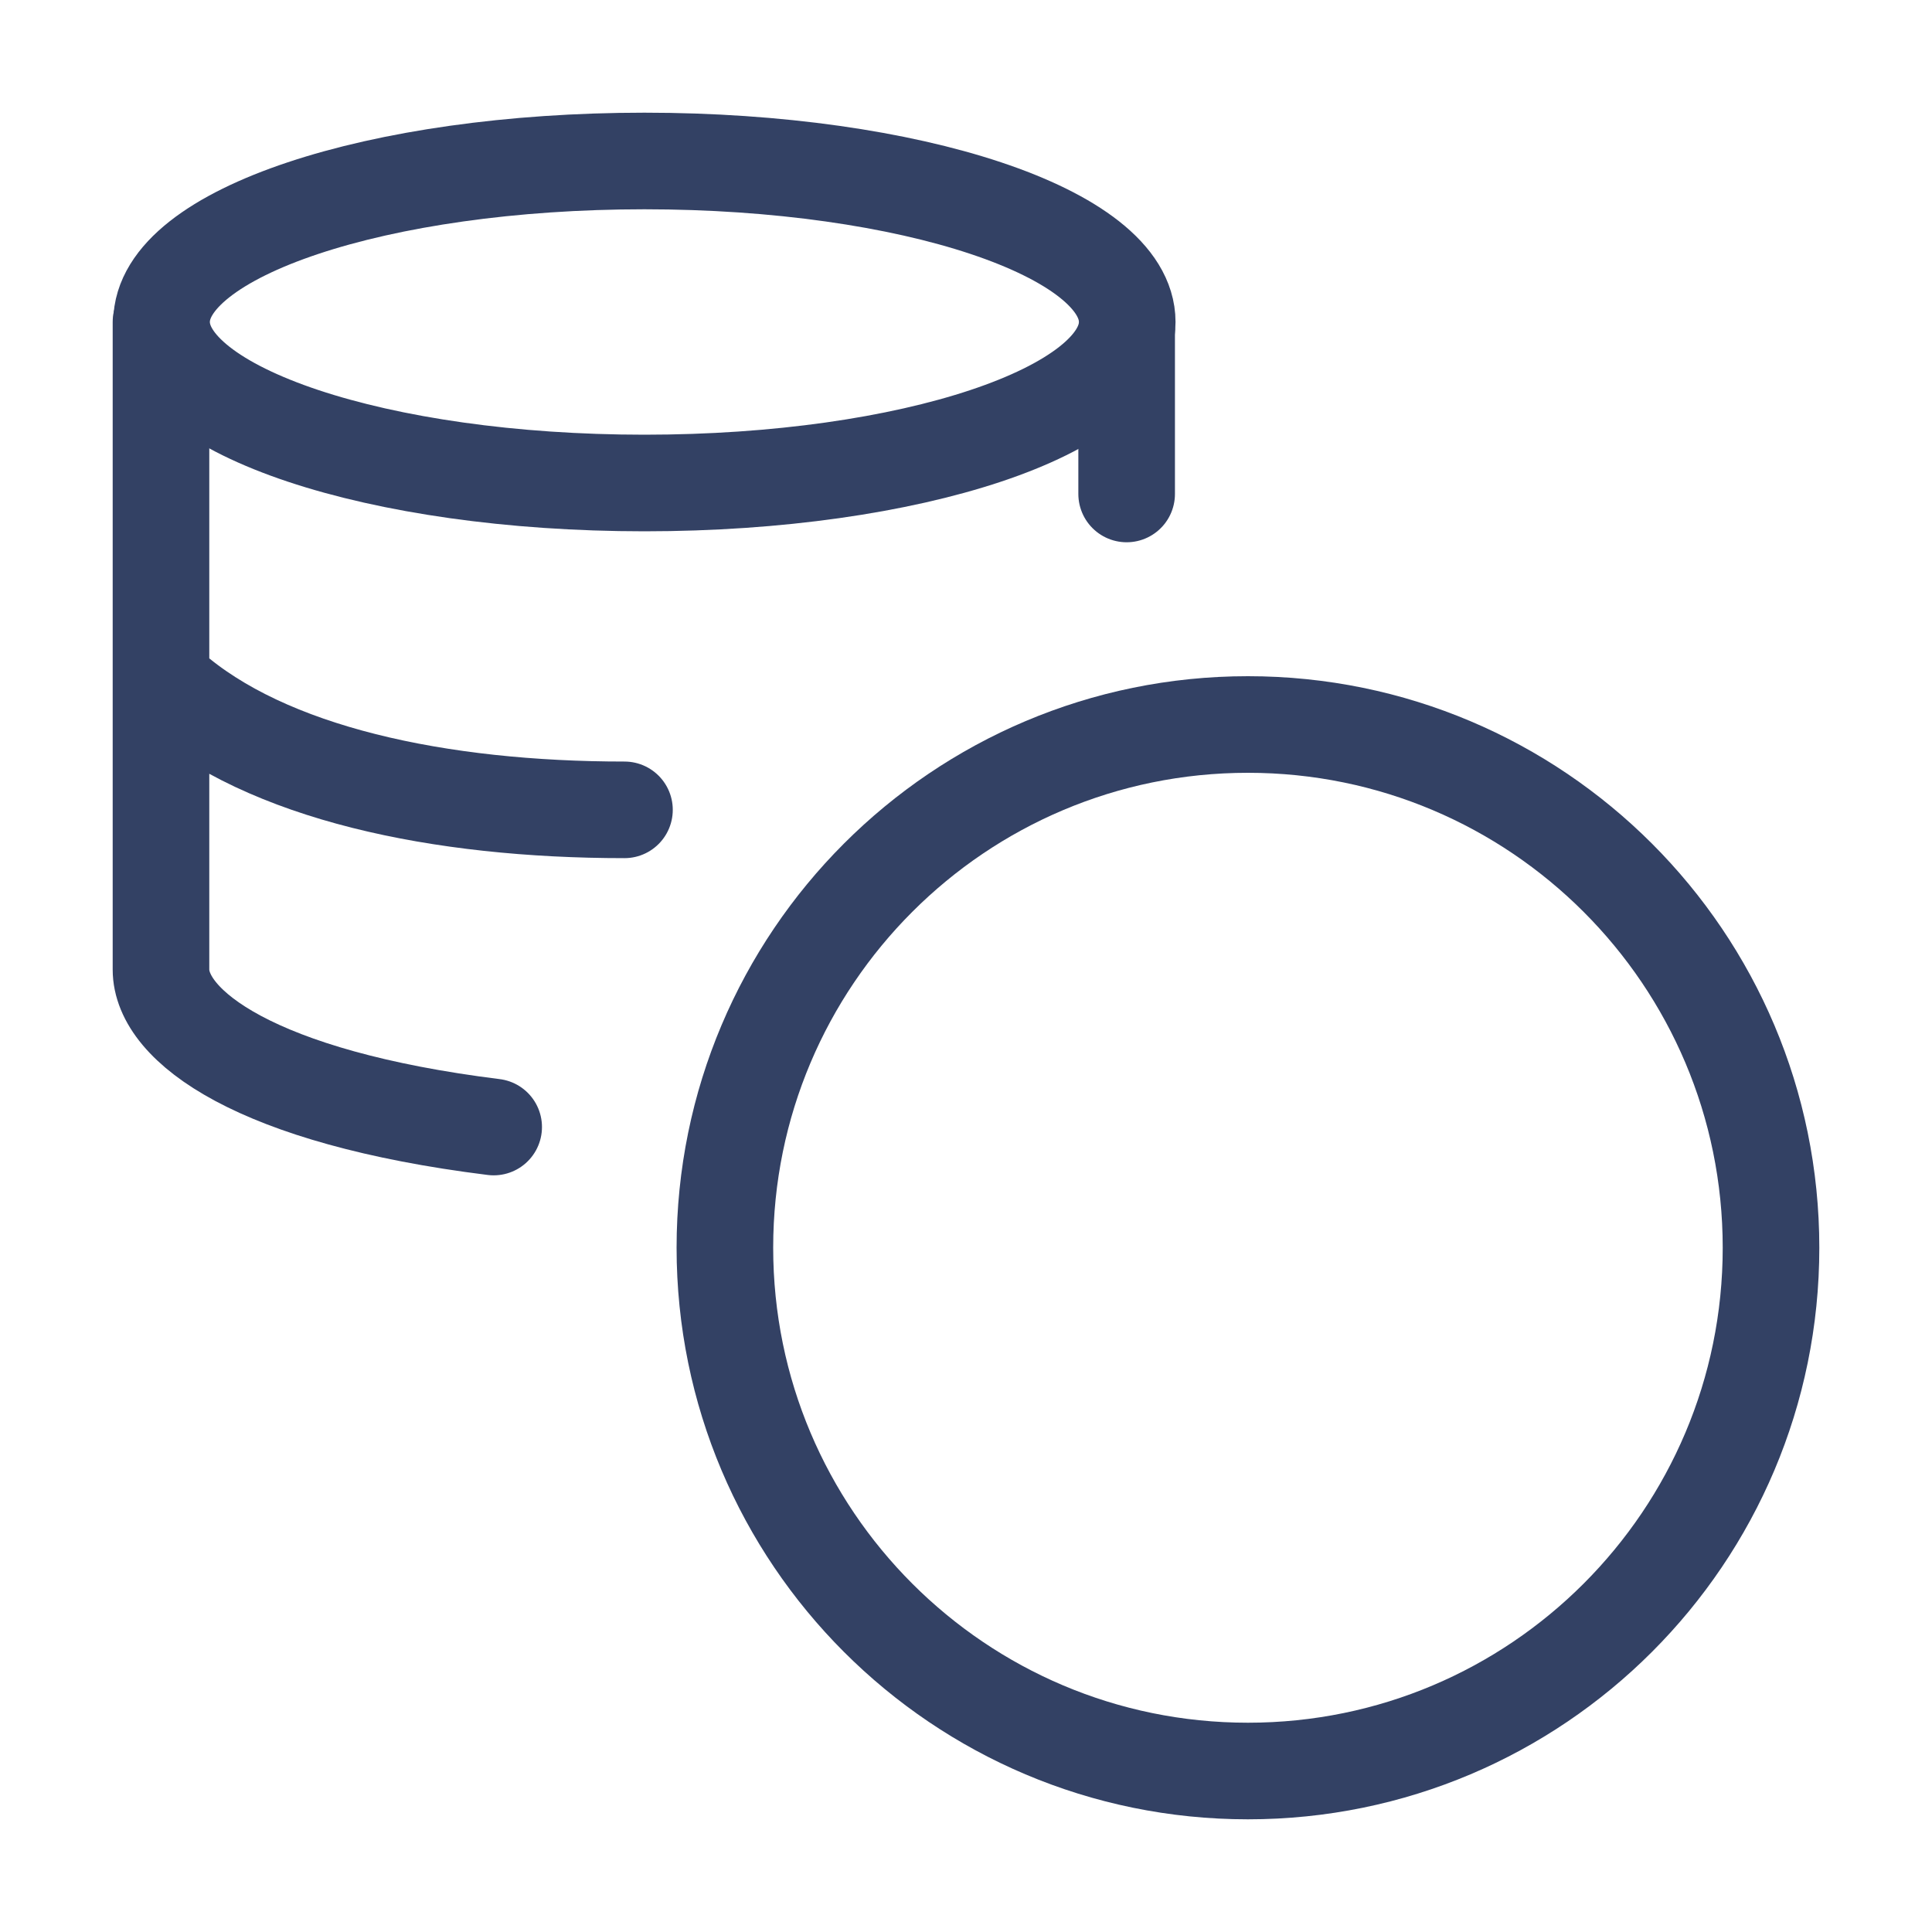
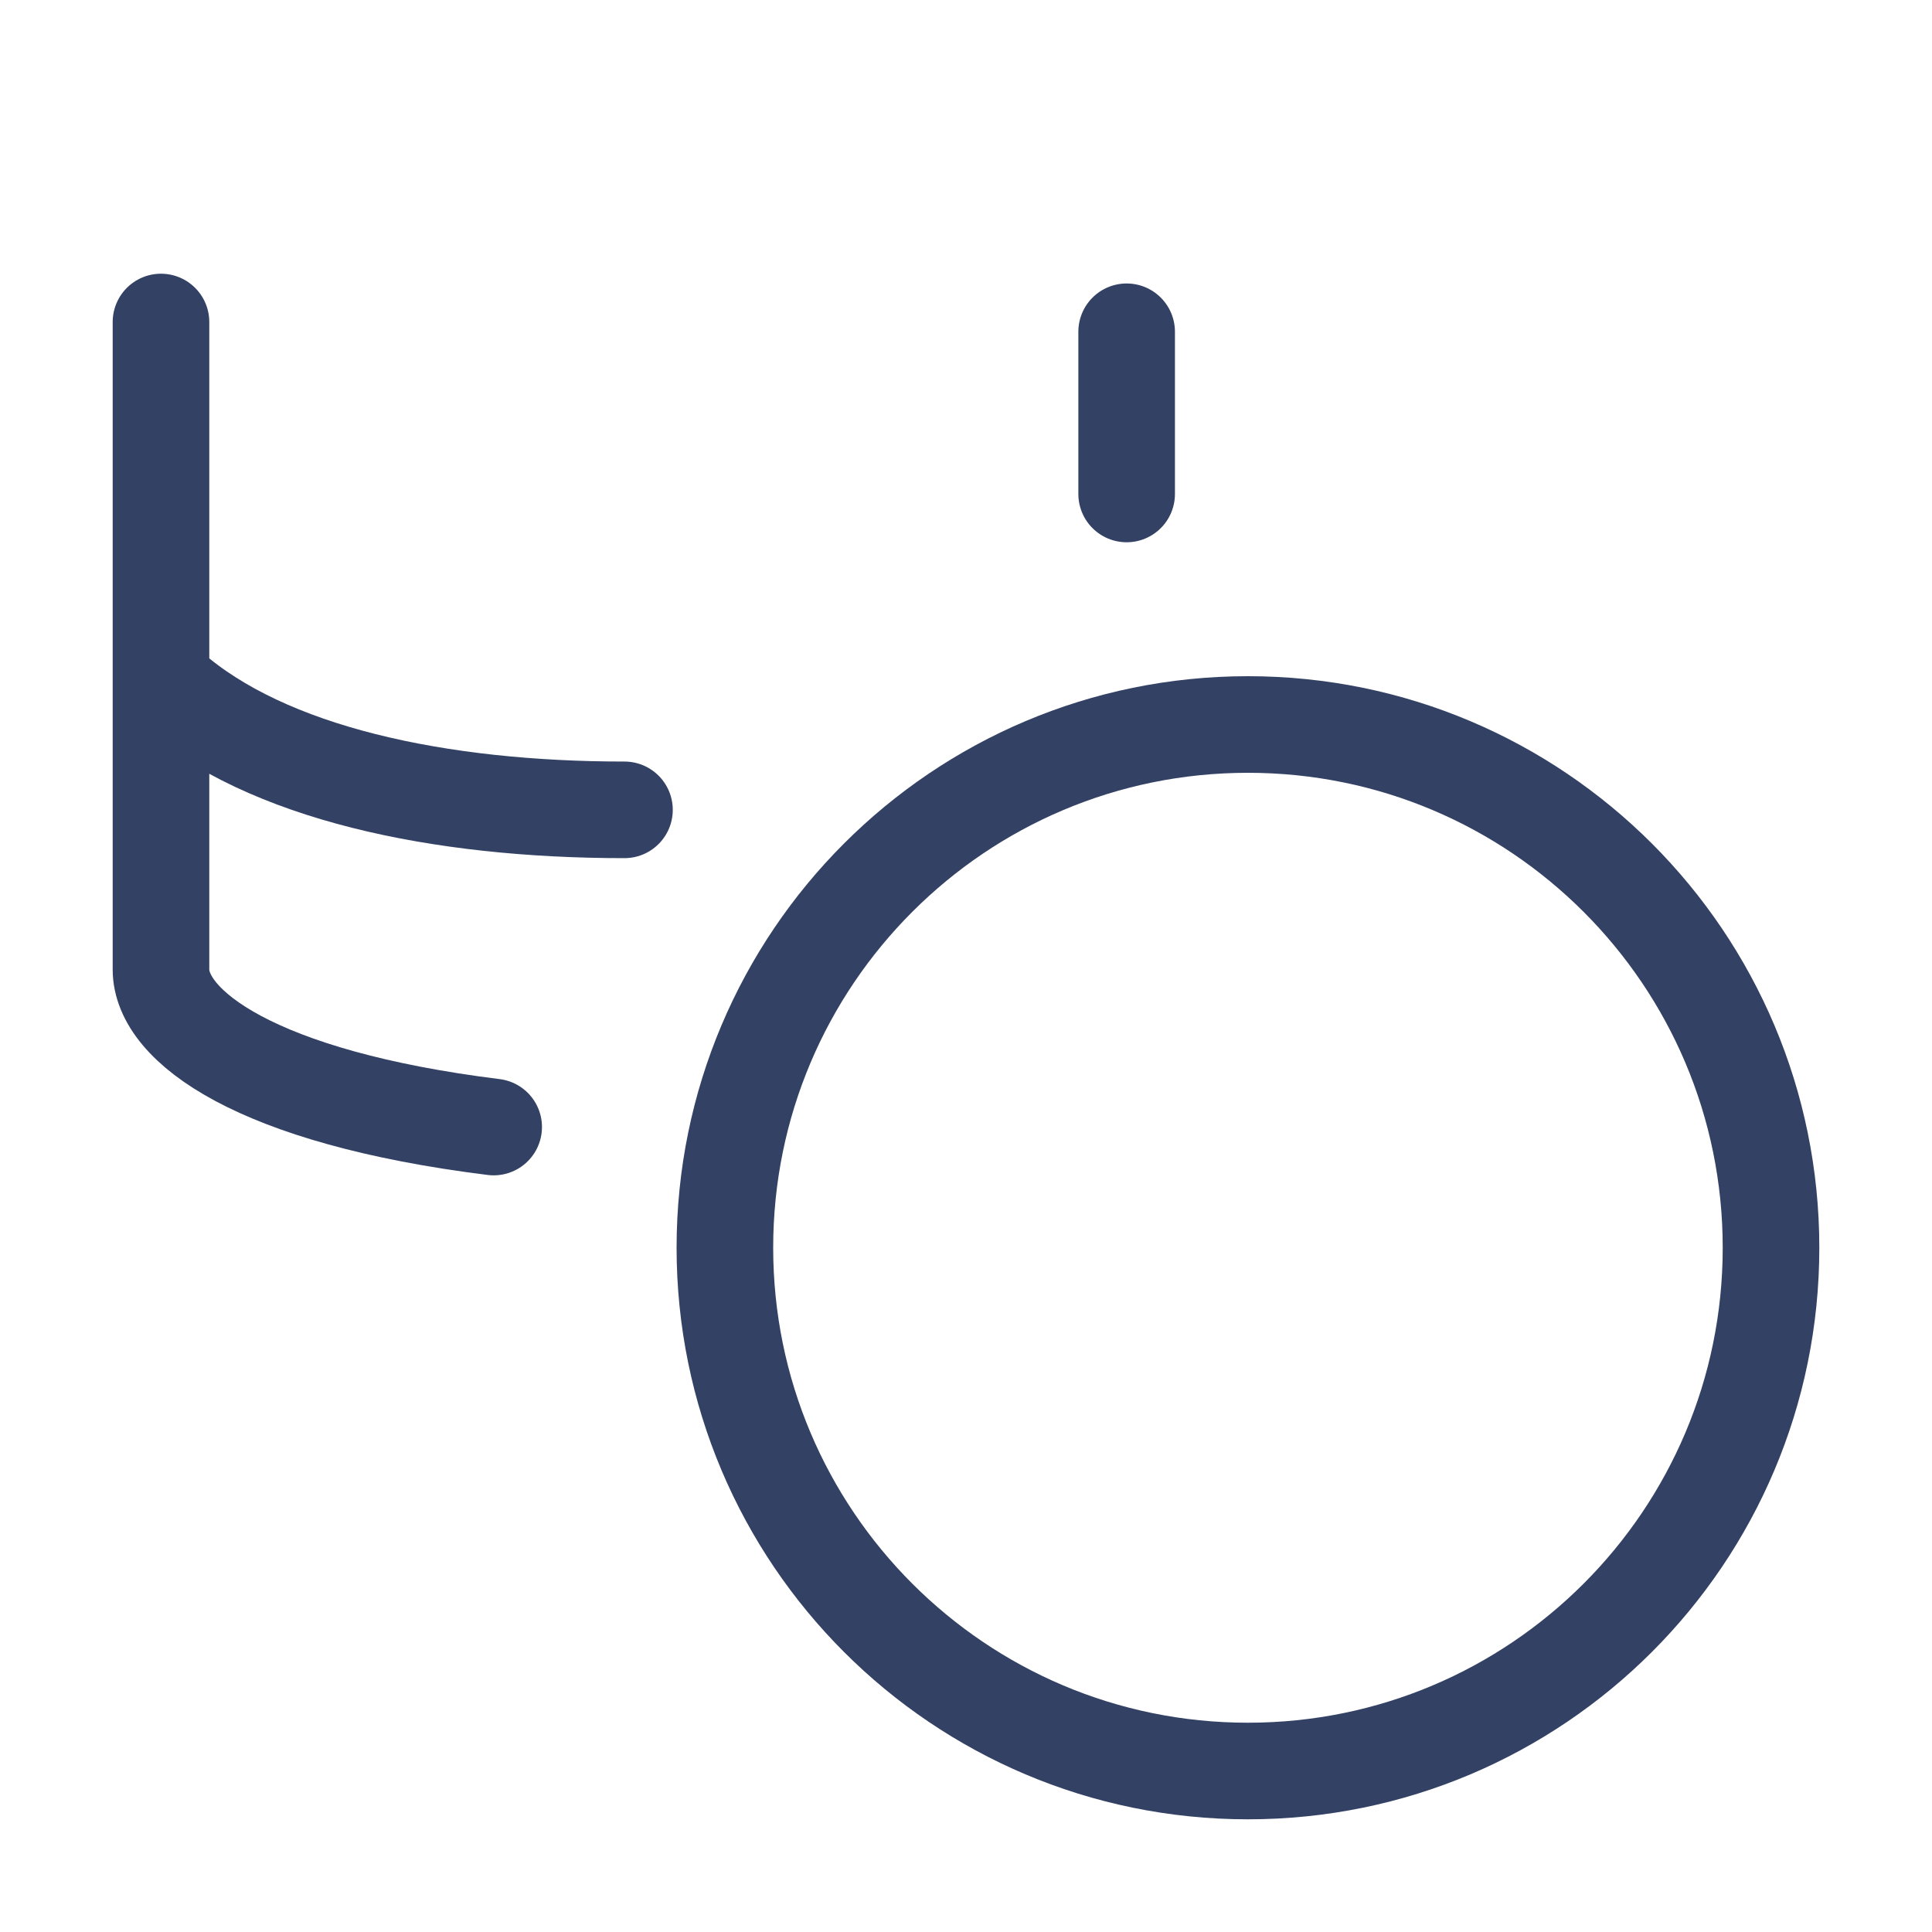
<svg xmlns="http://www.w3.org/2000/svg" width="40" height="40" viewBox="0 0 40 40" fill="none">
  <path d="M25.837 15C19.856 15 15.008 19.85 15.008 25.833C15.008 31.816 19.856 36.667 25.837 36.667C31.818 36.667 36.667 31.817 36.667 25.833C36.667 19.85 31.818 15 25.837 15Z" stroke="#334164" stroke-width="2" stroke-linecap="round" stroke-linejoin="round" />
-   <path d="M13.342 10C18.862 10 23.338 8.507 23.338 6.666C23.338 4.825 18.862 3.333 13.342 3.333C7.821 3.333 3.345 4.825 3.345 6.666C3.345 8.507 7.821 10 13.342 10Z" stroke="#334164" stroke-width="2" stroke-linecap="round" />
  <path d="M3.333 6.667V13.37V20.073C3.333 21.246 5.299 22.722 10.221 23.334M3.512 14.246C5.521 16.016 9.102 16.767 12.929 16.767M23.326 6.869V10.227" stroke="#334164" stroke-width="2" stroke-linecap="round" stroke-linejoin="round" />
</svg>